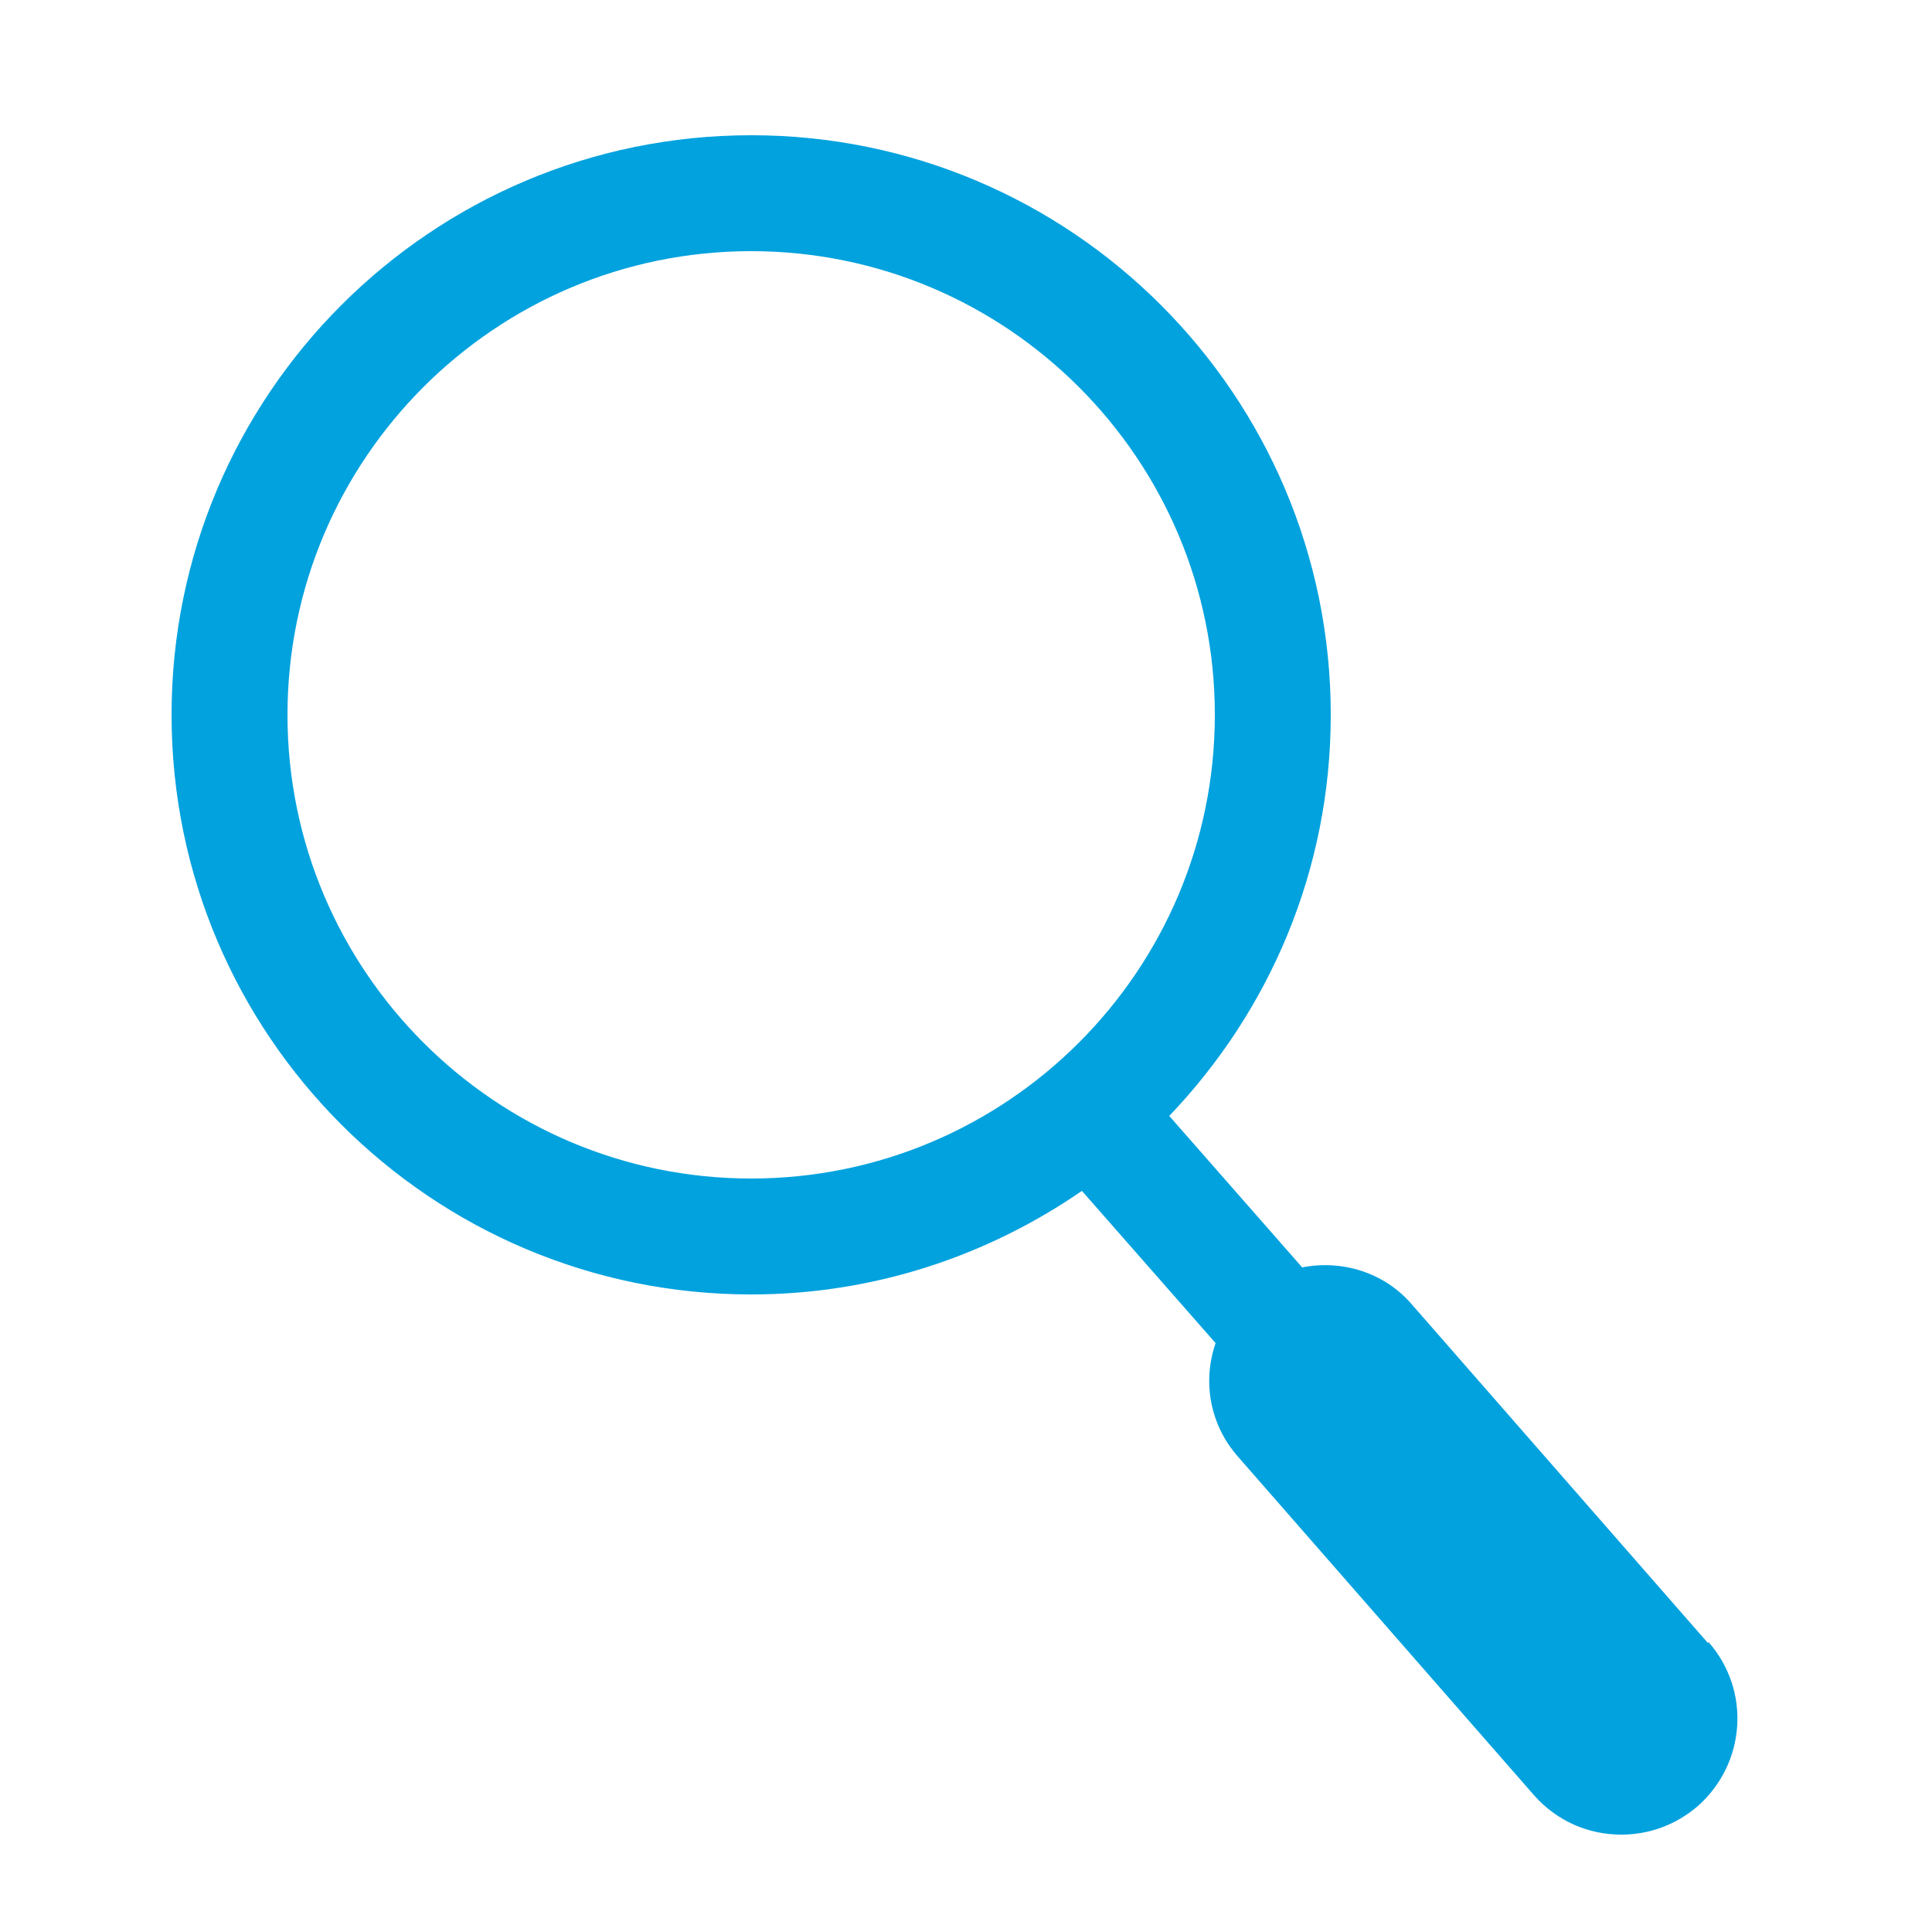
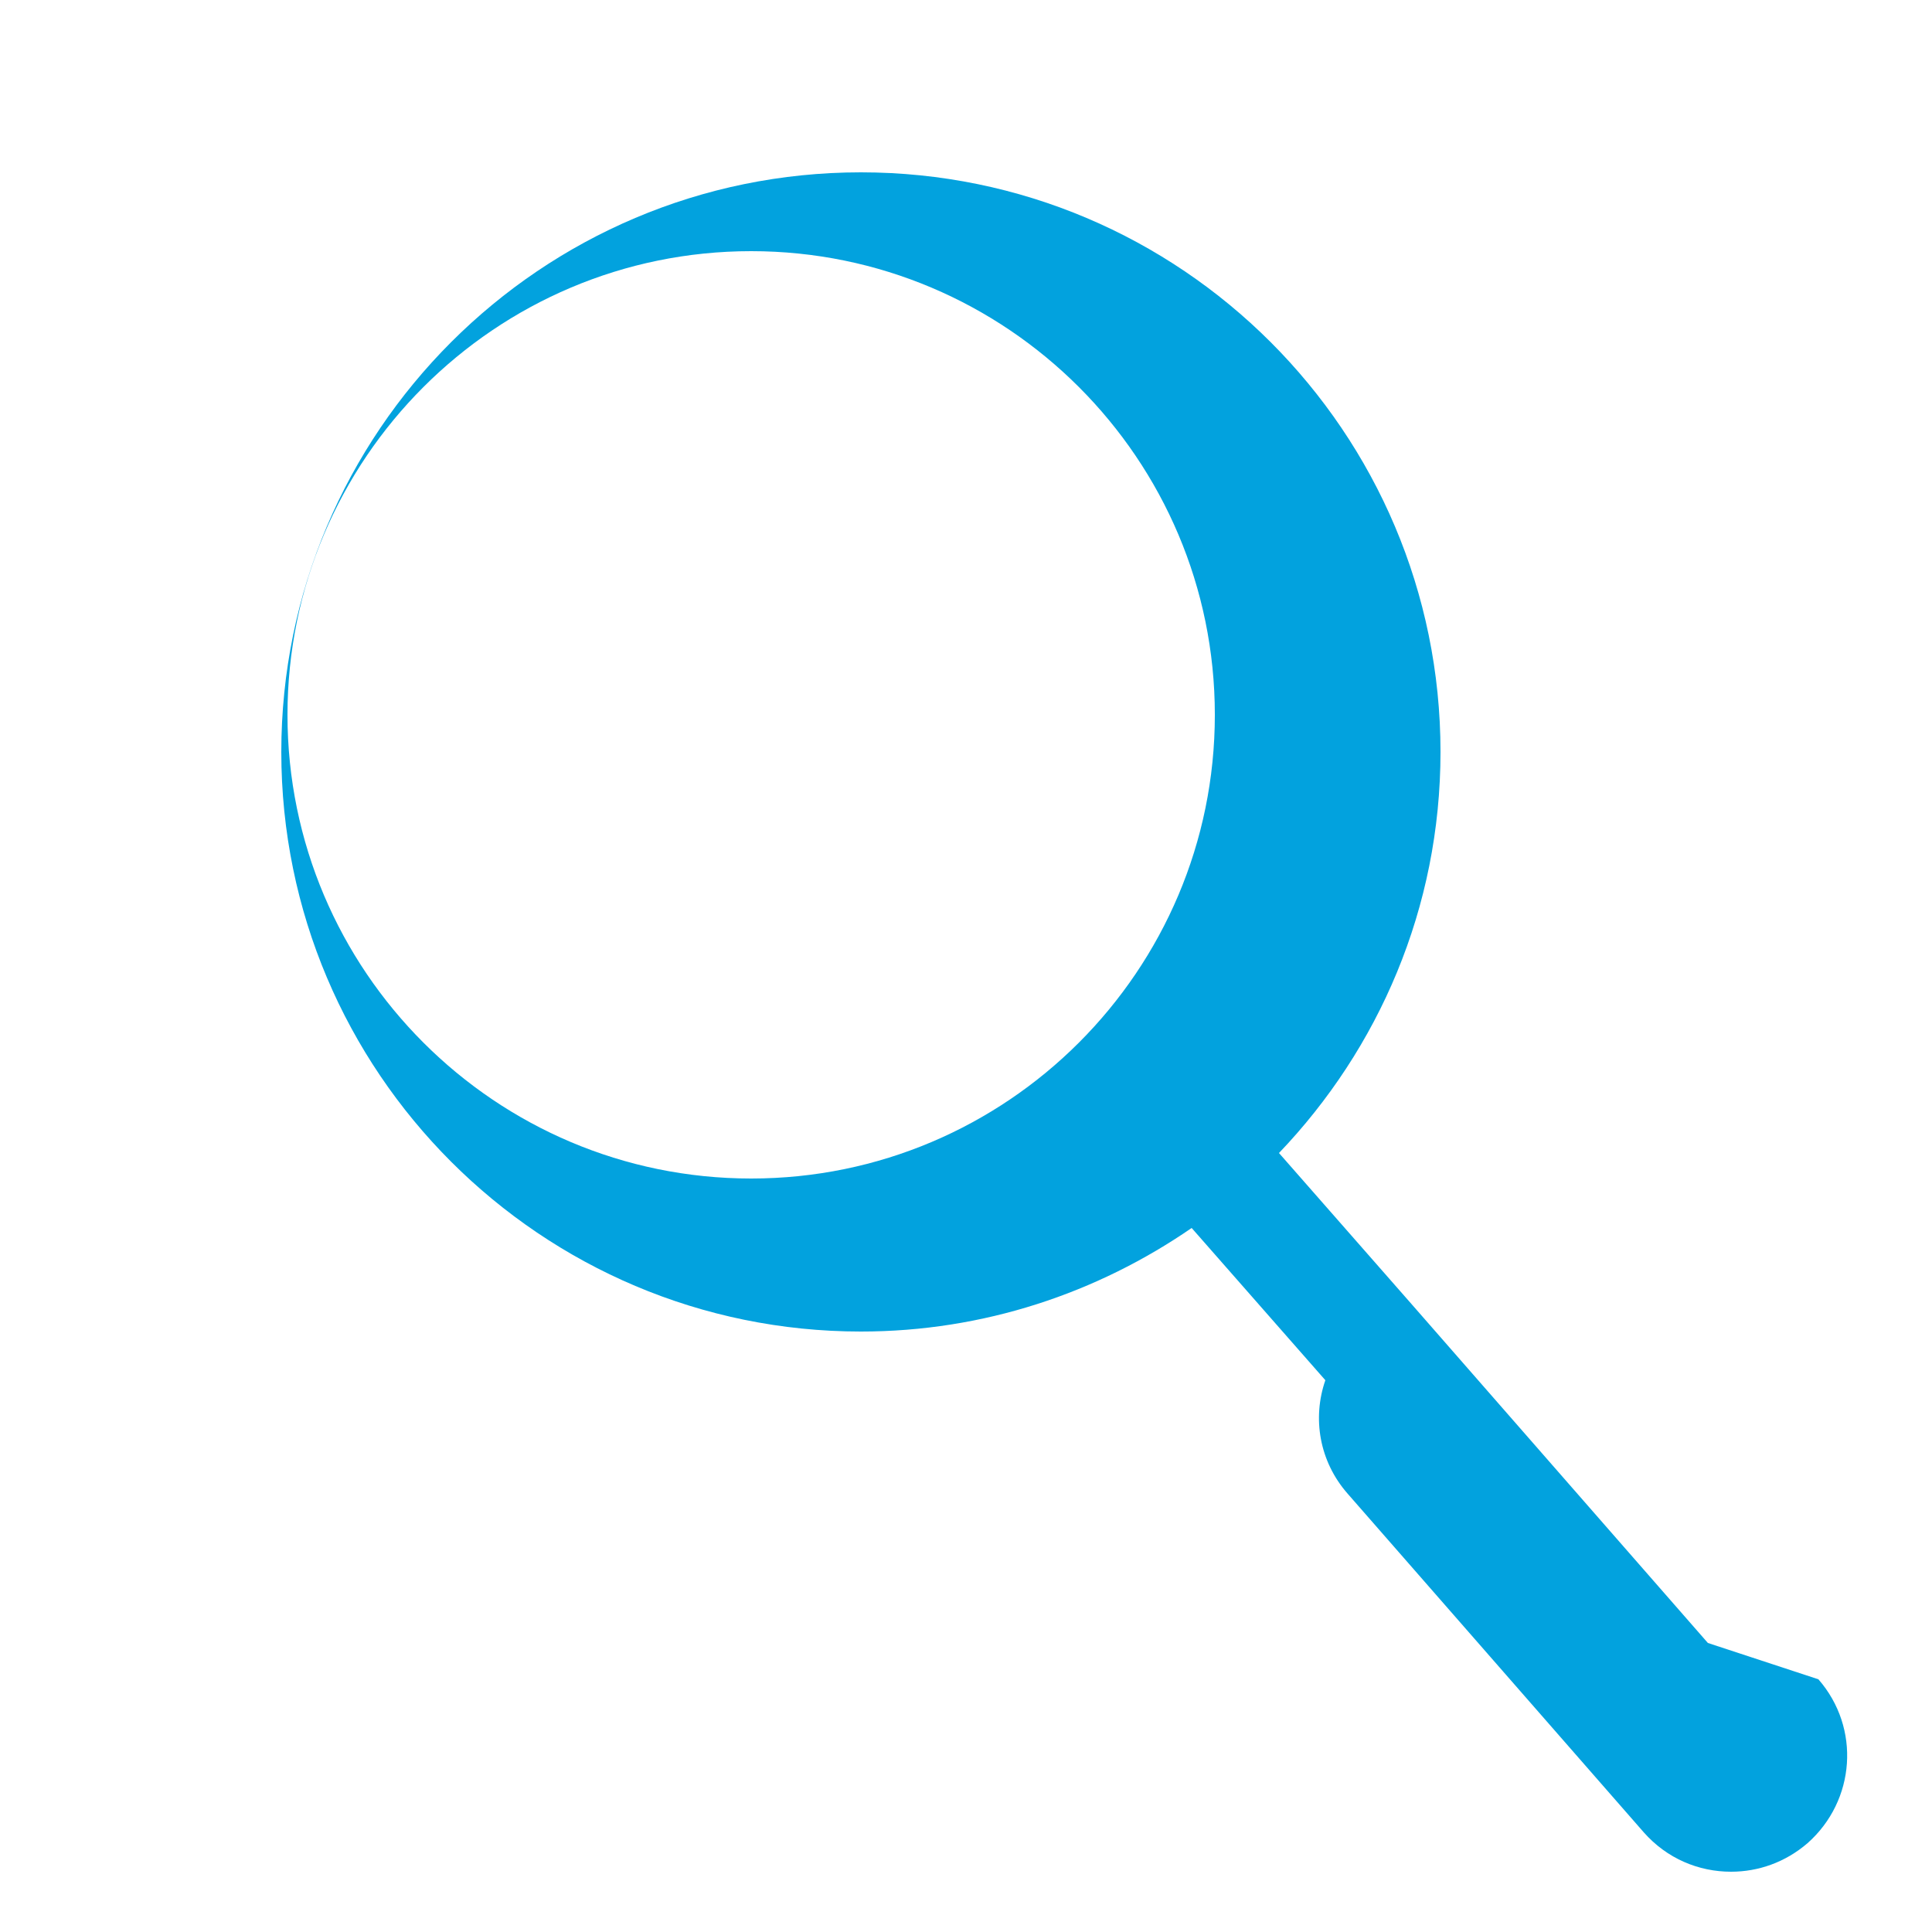
<svg xmlns="http://www.w3.org/2000/svg" id="Layer_1" width="25" height="25" viewBox="0 0 25 25">
  <defs>
    <style>.cls-1{fill:#02a2de;stroke-width:0px;}</style>
  </defs>
-   <path class="cls-1" d="M22.1,21.26l-3.83-4.38c-.36-.42-.91-.58-1.42-.48l-1.72-1.96c1.29-1.35,2.09-3.17,2.09-5.19,0-4.14-3.36-7.5-7.5-7.5s-7.5,3.36-7.5,7.5,3.36,7.5,7.5,7.5c1.59,0,3.06-.5,4.28-1.34l1.73,1.97c-.17.49-.08,1.05.29,1.47l3.83,4.38c.3.34.71.51,1.13.51.35,0,.7-.12.99-.37.62-.55.69-1.49.14-2.12ZM3.72,9.25c0-3.31,2.69-6,6-6s6,2.69,6,6-2.69,6-6,6-6-2.69-6-6Z" />
+   <path class="cls-1" d="M22.1,21.26l-3.83-4.38l-1.72-1.96c1.29-1.35,2.09-3.17,2.09-5.19,0-4.14-3.36-7.5-7.5-7.5s-7.5,3.36-7.5,7.5,3.36,7.5,7.5,7.5c1.59,0,3.06-.5,4.28-1.34l1.73,1.97c-.17.49-.08,1.05.29,1.47l3.83,4.38c.3.34.71.51,1.13.51.35,0,.7-.12.99-.37.62-.55.69-1.49.14-2.12ZM3.72,9.25c0-3.31,2.69-6,6-6s6,2.69,6,6-2.69,6-6,6-6-2.69-6-6Z" />
</svg>